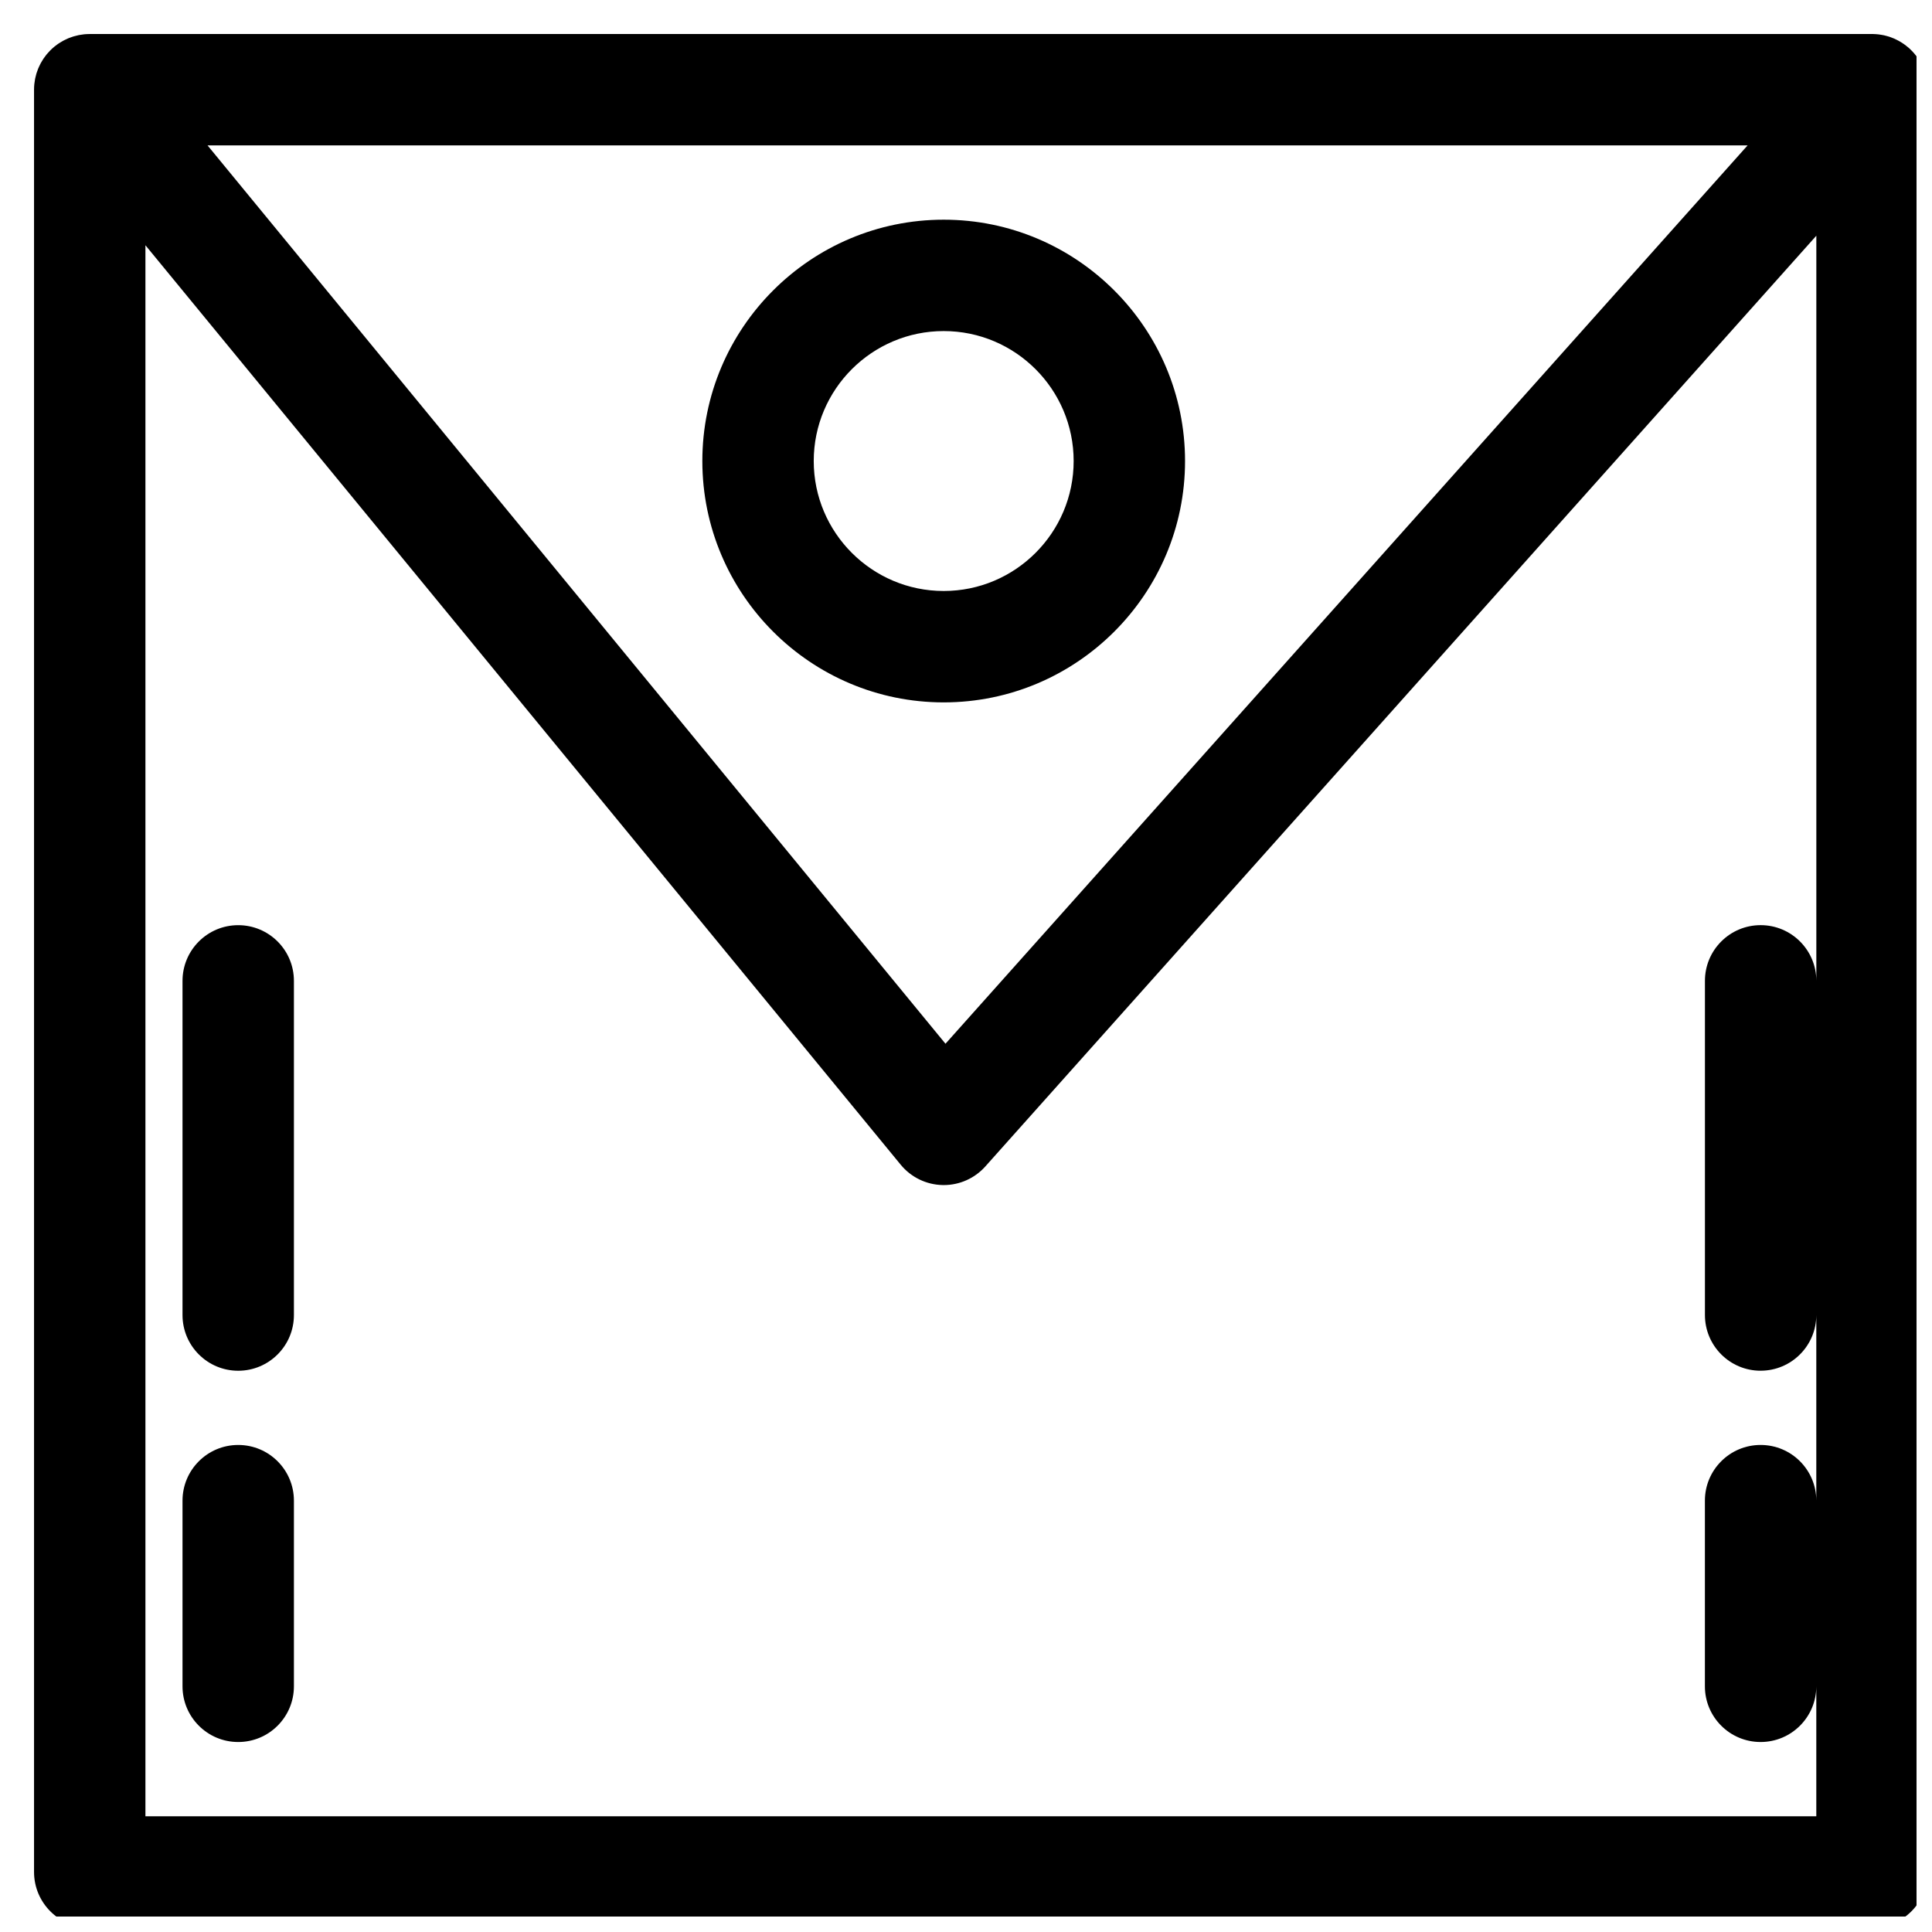
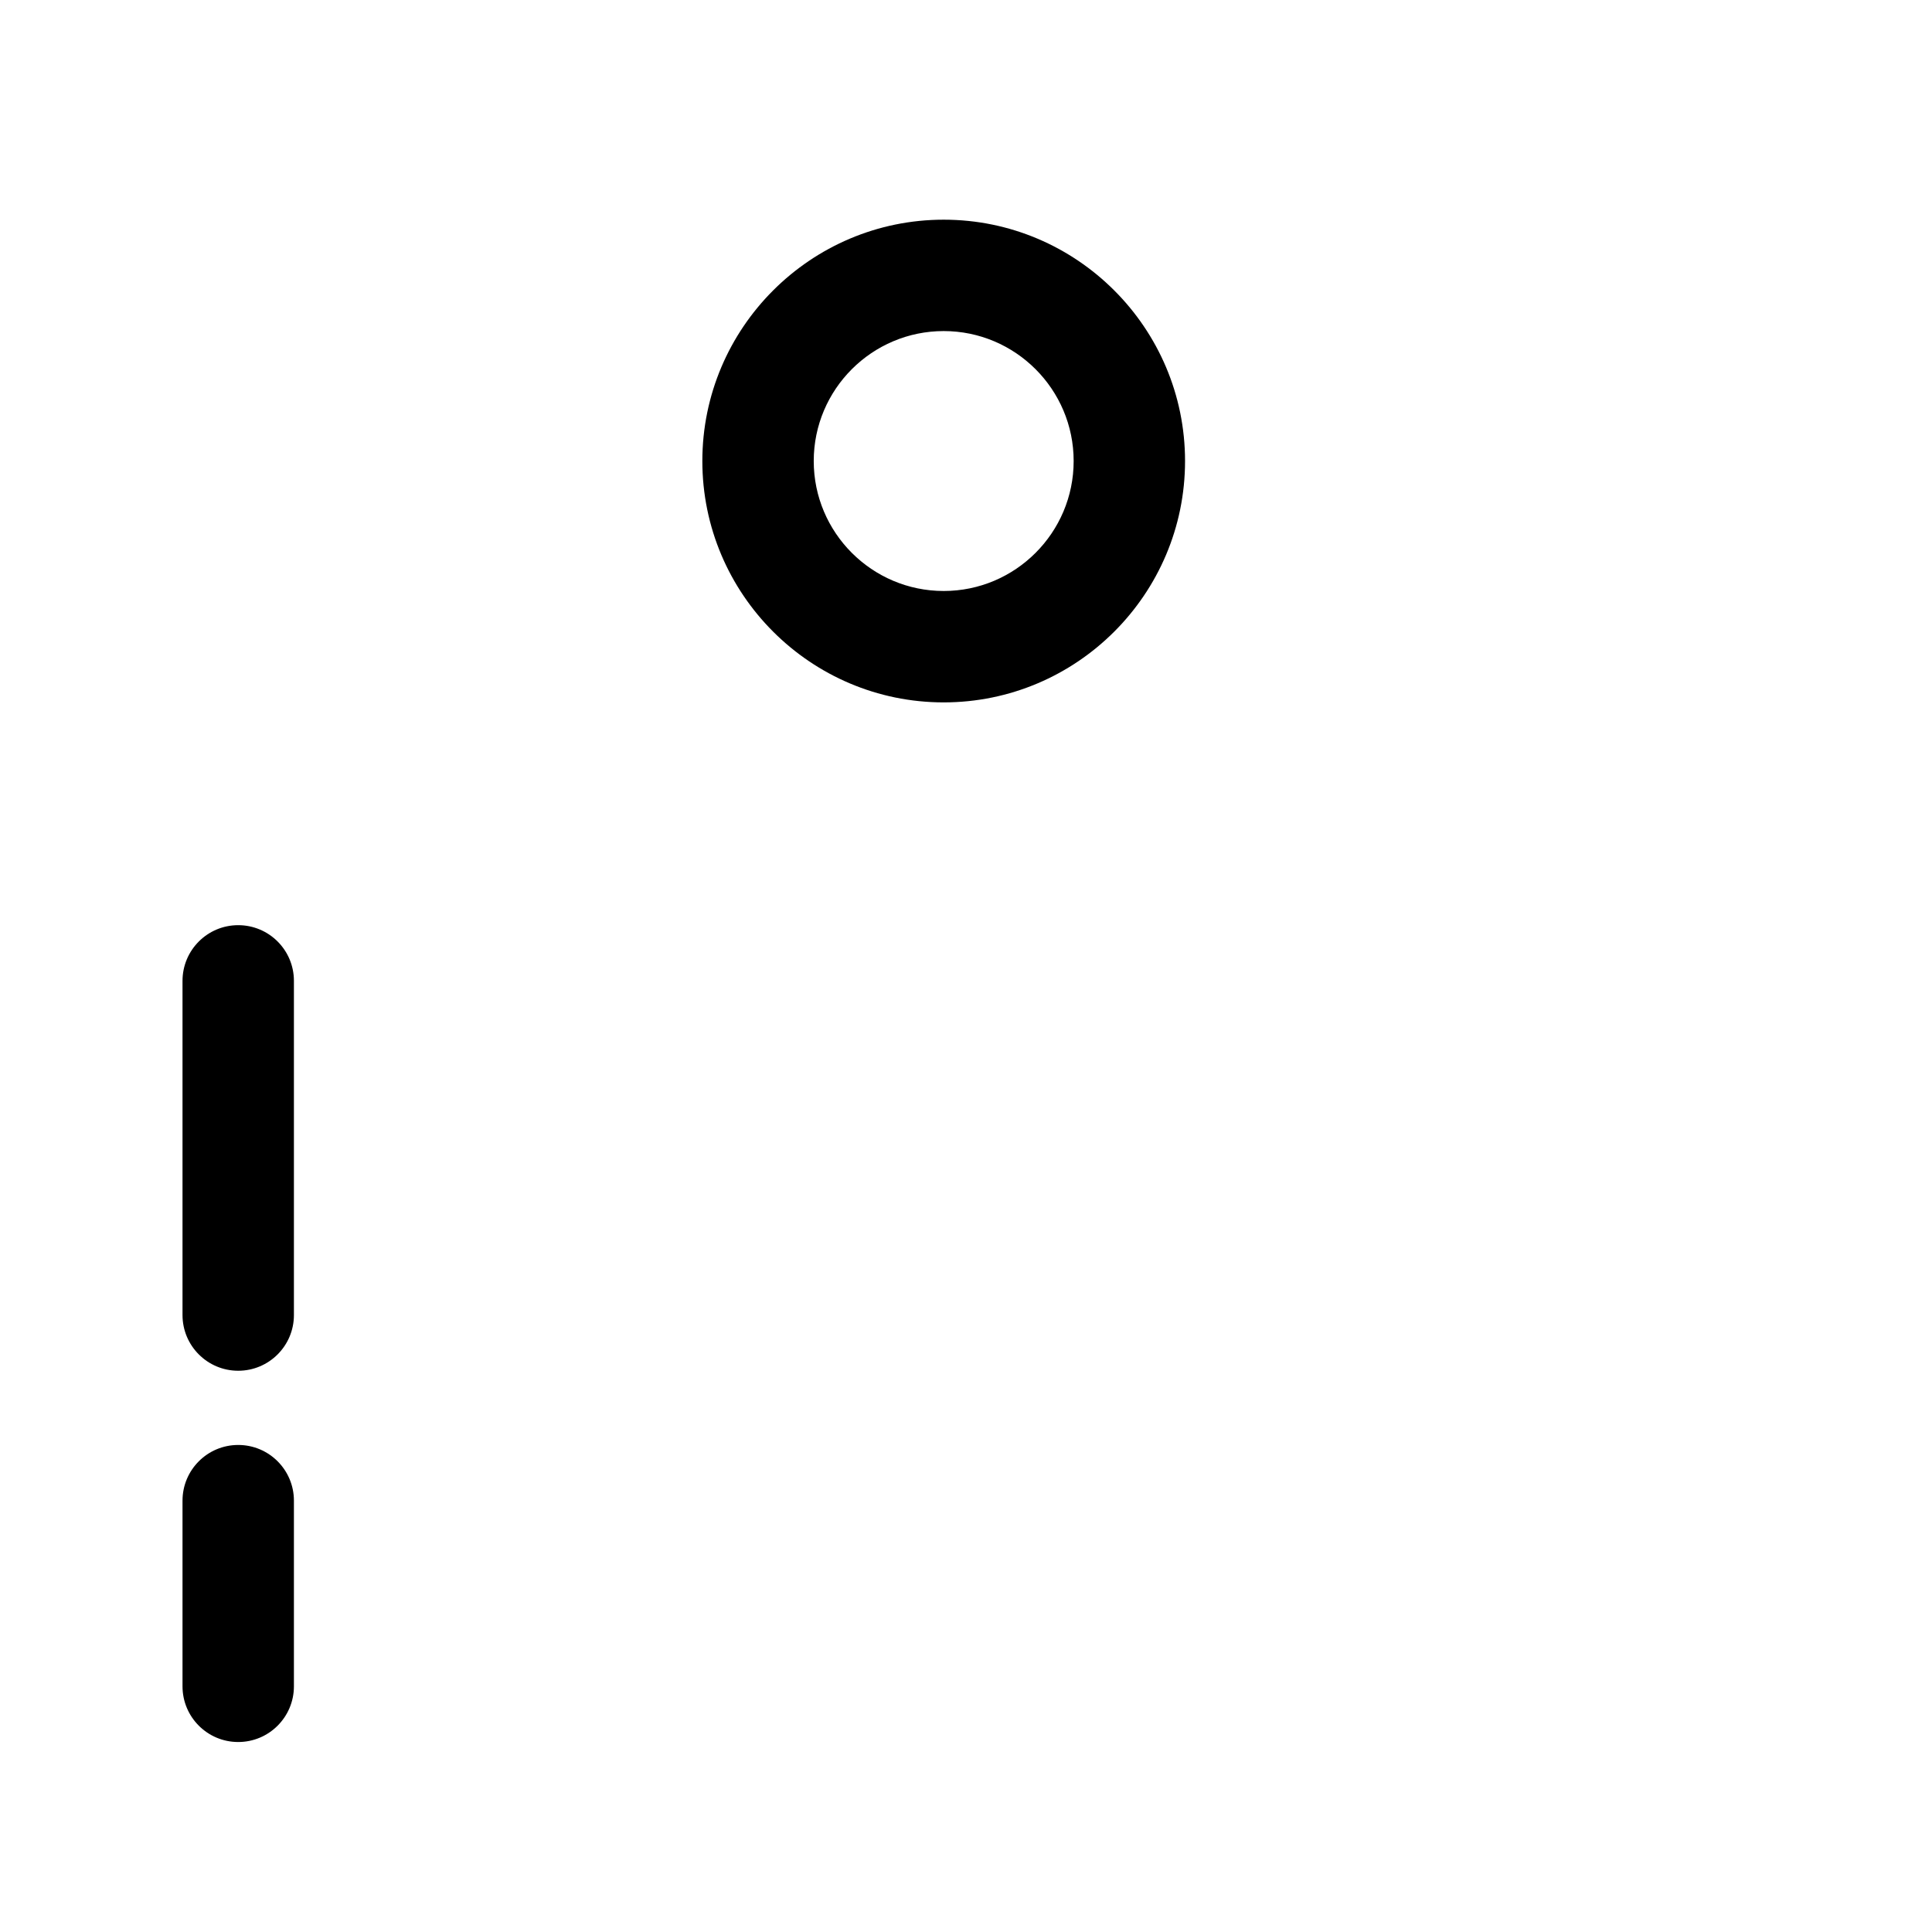
<svg xmlns="http://www.w3.org/2000/svg" width="800px" height="800px" version="1.1" viewBox="144 144 512 512">
  <defs>
    <clipPath id="a">
-       <path d="m153 153h498.9v498.9h-498.9z" />
-     </clipPath>
+       </clipPath>
  </defs>
  <g clip-path="url(#a)">
    <path d="m654.84 167.38c-0.008-0.262-0.02-0.523-0.039-0.785-0.02-0.238-0.043-0.477-0.074-0.711s-0.066-0.469-0.105-0.699c-0.043-0.25-0.094-0.5-0.152-0.746-0.051-0.219-0.105-0.434-0.168-0.648-0.07-0.246-0.141-0.492-0.223-0.73-0.074-0.215-0.152-0.43-0.234-0.641-0.09-0.227-0.18-0.453-0.281-0.676-0.098-0.223-0.207-0.438-0.316-0.656-0.105-0.203-0.211-0.406-0.324-0.605-0.125-0.219-0.258-0.438-0.395-0.652-0.121-0.188-0.246-0.375-0.375-0.559-0.145-0.207-0.297-0.406-0.453-0.605-0.148-0.188-0.297-0.367-0.453-0.551-0.156-0.18-0.312-0.355-0.477-0.527-0.184-0.191-0.367-0.375-0.562-0.555-0.094-0.09-0.18-0.188-0.277-0.273-0.066-0.062-0.145-0.109-0.211-0.172-0.207-0.18-0.418-0.348-0.637-0.512-0.176-0.137-0.348-0.27-0.527-0.395-0.211-0.148-0.43-0.285-0.648-0.422-0.195-0.121-0.391-0.246-0.59-0.359-0.215-0.121-0.434-0.227-0.656-0.34-0.211-0.105-0.422-0.211-0.637-0.309-0.219-0.098-0.445-0.18-0.672-0.27-0.223-0.086-0.445-0.172-0.672-0.246-0.227-0.074-0.457-0.137-0.691-0.199s-0.469-0.129-0.707-0.18c-0.227-0.051-0.453-0.086-0.684-0.125-0.254-0.043-0.504-0.086-0.758-0.117-0.219-0.027-0.438-0.043-0.656-0.059-0.273-0.02-0.543-0.035-0.816-0.043-0.09 0.012-0.176 0-0.27 0h-472.28-0.023-0.016c-0.039 0-0.078 0.008-0.117 0.008-0.449 0.004-0.895 0.023-1.34 0.066-0.176 0.02-0.344 0.051-0.516 0.074-0.305 0.043-0.613 0.078-0.918 0.141-0.215 0.043-0.422 0.102-0.633 0.156-0.254 0.062-0.512 0.121-0.766 0.195-0.23 0.07-0.449 0.156-0.676 0.234-0.227 0.082-0.457 0.156-0.684 0.25-0.242 0.098-0.473 0.215-0.703 0.328-0.199 0.098-0.402 0.184-0.598 0.289-0.27 0.145-0.527 0.305-0.785 0.465-0.152 0.094-0.309 0.18-0.457 0.277-0.367 0.246-0.719 0.508-1.059 0.785-0.039 0.031-0.078 0.055-0.113 0.082-0.004 0-0.004 0.004-0.004 0.004-0.375 0.309-0.734 0.637-1.078 0.98-0.184 0.18-0.34 0.367-0.504 0.551-0.156 0.172-0.316 0.336-0.465 0.516-0.184 0.223-0.348 0.457-0.516 0.691-0.113 0.156-0.234 0.305-0.34 0.465-0.152 0.227-0.285 0.465-0.426 0.699-0.105 0.184-0.219 0.359-0.32 0.543-0.113 0.211-0.207 0.43-0.312 0.645-0.105 0.223-0.215 0.441-0.309 0.668-0.078 0.188-0.141 0.383-0.211 0.574-0.098 0.262-0.195 0.523-0.277 0.789-0.055 0.176-0.09 0.355-0.137 0.535-0.074 0.285-0.152 0.57-0.211 0.859-0.043 0.215-0.066 0.43-0.098 0.645-0.039 0.258-0.086 0.512-0.113 0.773-0.051 0.488-0.074 0.973-0.074 1.461v0.012 472.32c0 8.152 6.609 14.762 14.762 14.762h472.32c8.152 0 14.762-6.609 14.762-14.762l-0.004-472.32c0-0.133-0.016-0.258-0.02-0.391zm-47.707 15.152-212.57 238.07-195.56-238.07zm3.445 324.72c8.152 0 14.762-6.609 14.762-14.762v49.199c0-8.152-6.609-14.762-14.762-14.762-8.152 0-14.762 6.609-14.762 14.762v49.199c0 8.152 6.609 14.762 14.762 14.762 8.152 0 14.762-6.609 14.762-14.762v34.441l-442.8 0.004v-416.34l200.16 243.67c2.738 3.332 6.793 5.301 11.102 5.387 0.102 0.004 0.203 0.004 0.305 0.004 4.199 0 8.207-1.789 11.012-4.93l220.23-246.66v197.47c0-8.152-6.609-14.762-14.762-14.762-8.152 0-14.762 6.609-14.762 14.762v88.559c0.004 8.152 6.609 14.762 14.762 14.762z" />
  </g>
  <path d="m458.05 266.18c0-35.27-28.691-63.961-63.961-63.961s-63.961 28.691-63.961 63.961 28.691 63.961 63.961 63.961c35.27-0.004 63.961-28.695 63.961-63.961zm-63.961 34.438c-18.992 0-34.441-15.449-34.441-34.441s15.449-34.441 34.441-34.441 34.441 15.449 34.441 34.441-15.449 34.441-34.441 34.441z" />
-   <path d="m207.13 389.18c-8.152 0-14.762 6.609-14.762 14.762v88.559c0 8.152 6.609 14.762 14.762 14.762 8.152 0 14.762-6.609 14.762-14.762v-88.559c0-8.156-6.609-14.762-14.762-14.762z" />
+   <path d="m207.13 389.18c-8.152 0-14.762 6.609-14.762 14.762v88.559c0 8.152 6.609 14.762 14.762 14.762 8.152 0 14.762-6.609 14.762-14.762v-88.559c0-8.156-6.609-14.762-14.762-14.762" />
  <path d="m207.13 526.93c-8.152 0-14.762 6.609-14.762 14.762v49.199c0 8.152 6.609 14.762 14.762 14.762 8.152 0 14.762-6.609 14.762-14.762v-49.199c0-8.152-6.609-14.762-14.762-14.762z" />
</svg>